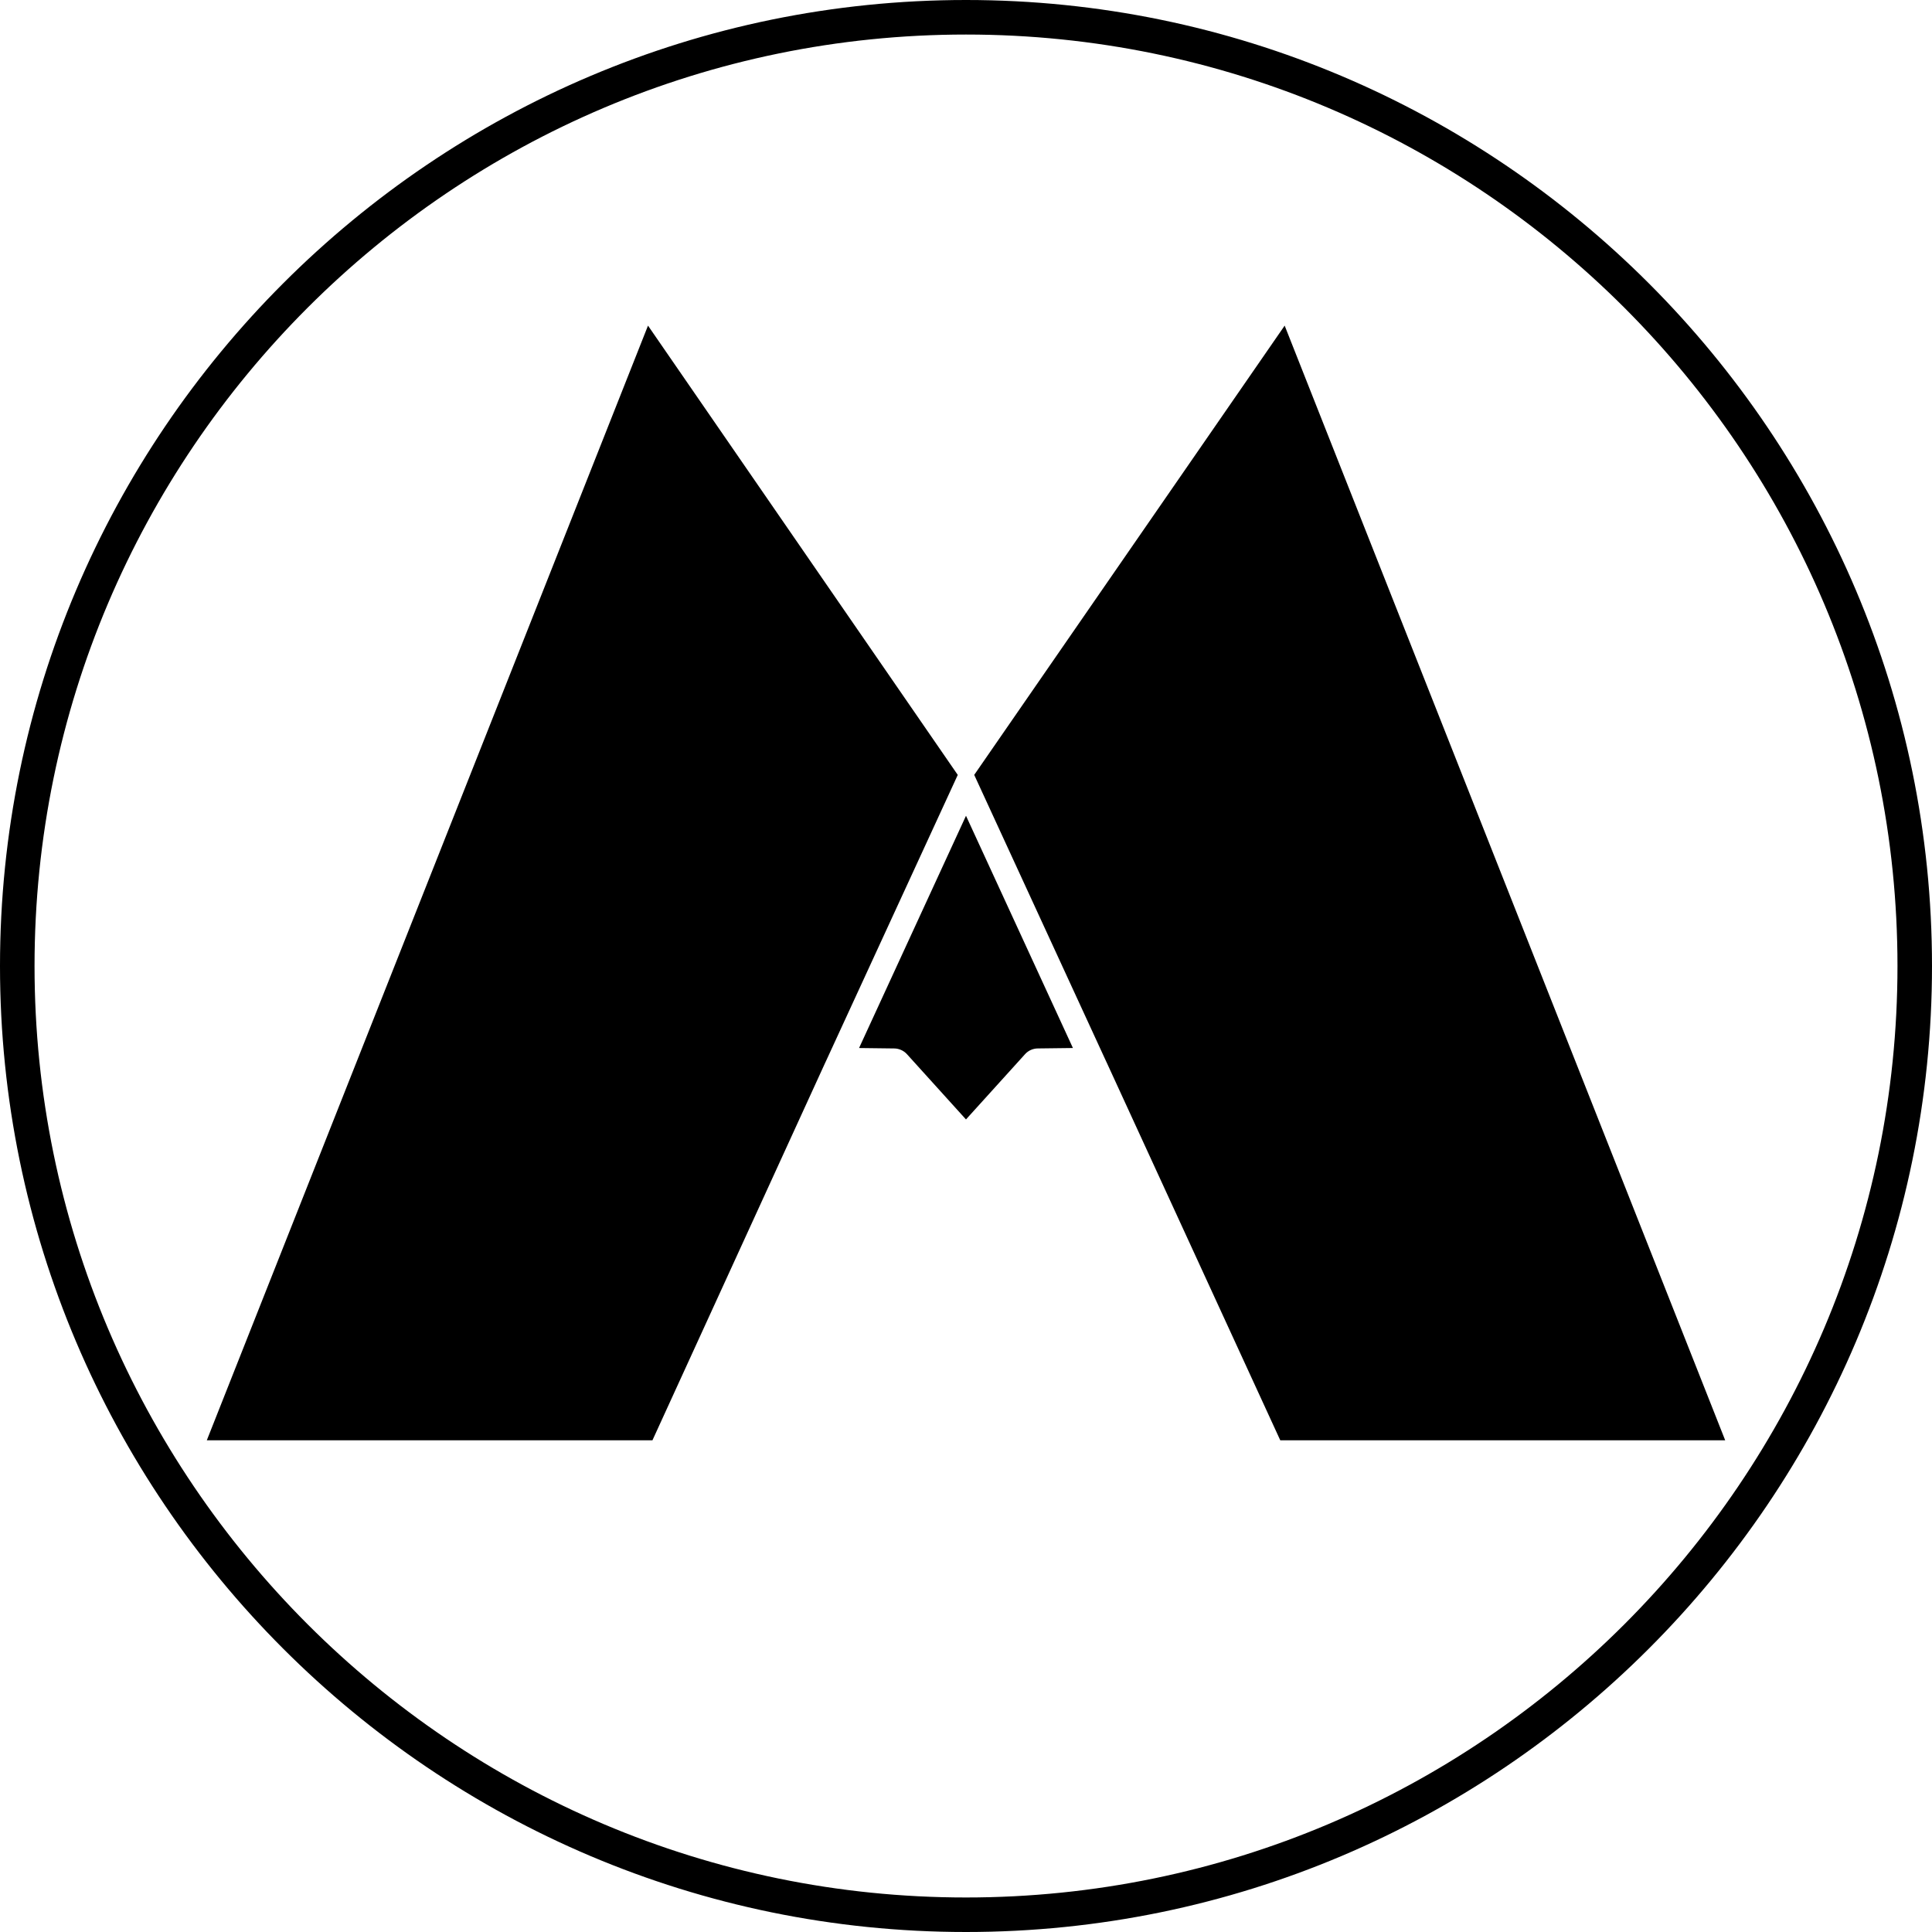
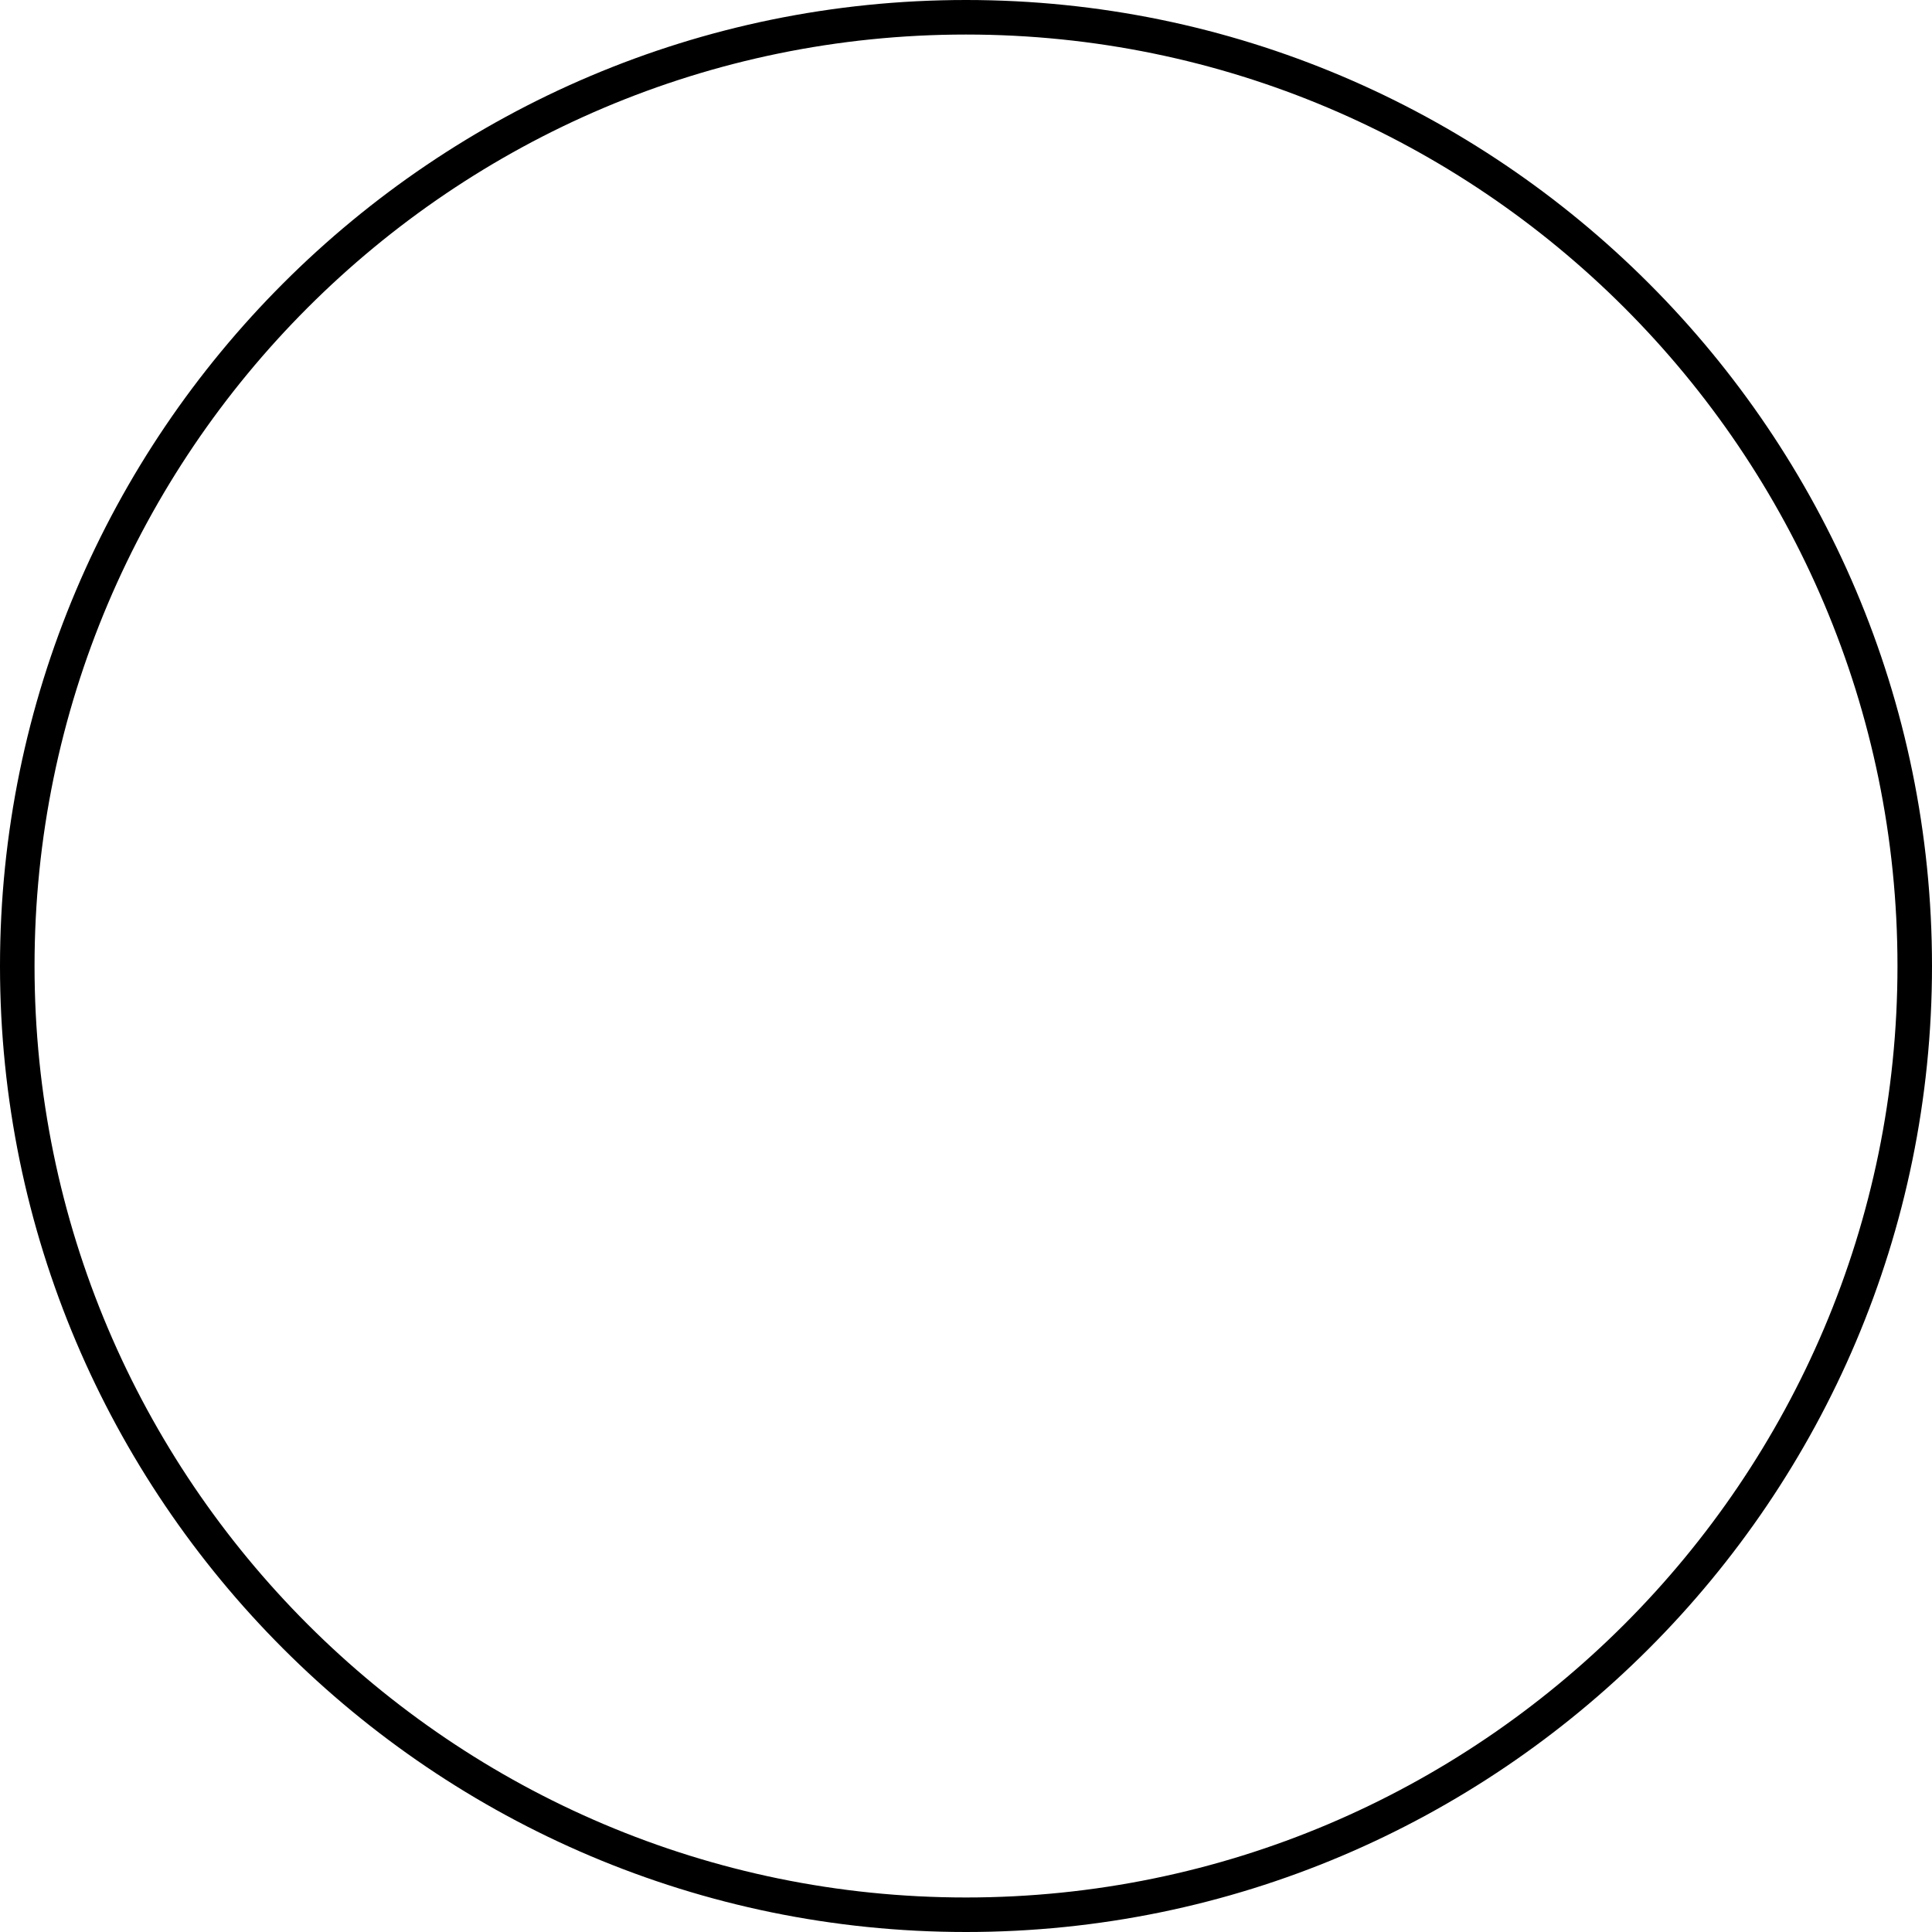
<svg xmlns="http://www.w3.org/2000/svg" fill="#000000" version="1.1" id="Capa_1" width="800px" height="800px" viewBox="0 0 94.754 94.754" xml:space="preserve">
  <g>
    <g>
-       <polygon points="63.006,15.97 47.78,38.004 54.266,52.09 54.27,52.095 54.271,52.098 62.79,70.638 84.611,70.638   " />
-       <path d="M31.781,15.97L10.143,70.638h21.856l8.478-18.528c0.006-0.016,0.013-0.027,0.021-0.043l6.475-14.062L31.781,15.97z" />
-       <path d="M44.473,51.693l2.903,3.209l2.899-3.203c0.156-0.174,0.385-0.277,0.625-0.279l1.721-0.021l-5.244-11.39L42.132,51.4    l1.722,0.021C44.087,51.422,44.313,51.523,44.473,51.693z" />
      <path d="M47.377,0C21.253,0,0,21.253,0,47.377s21.253,47.377,47.377,47.377s47.377-21.253,47.377-47.377S73.501,0,47.377,0z     M47.377,93.061c-25.189,0-45.683-20.494-45.683-45.684c0-25.189,20.494-45.683,45.683-45.683    c25.189,0,45.684,20.494,45.684,45.683C93.061,72.566,72.566,93.061,47.377,93.061z" />
    </g>
  </g>
</svg>